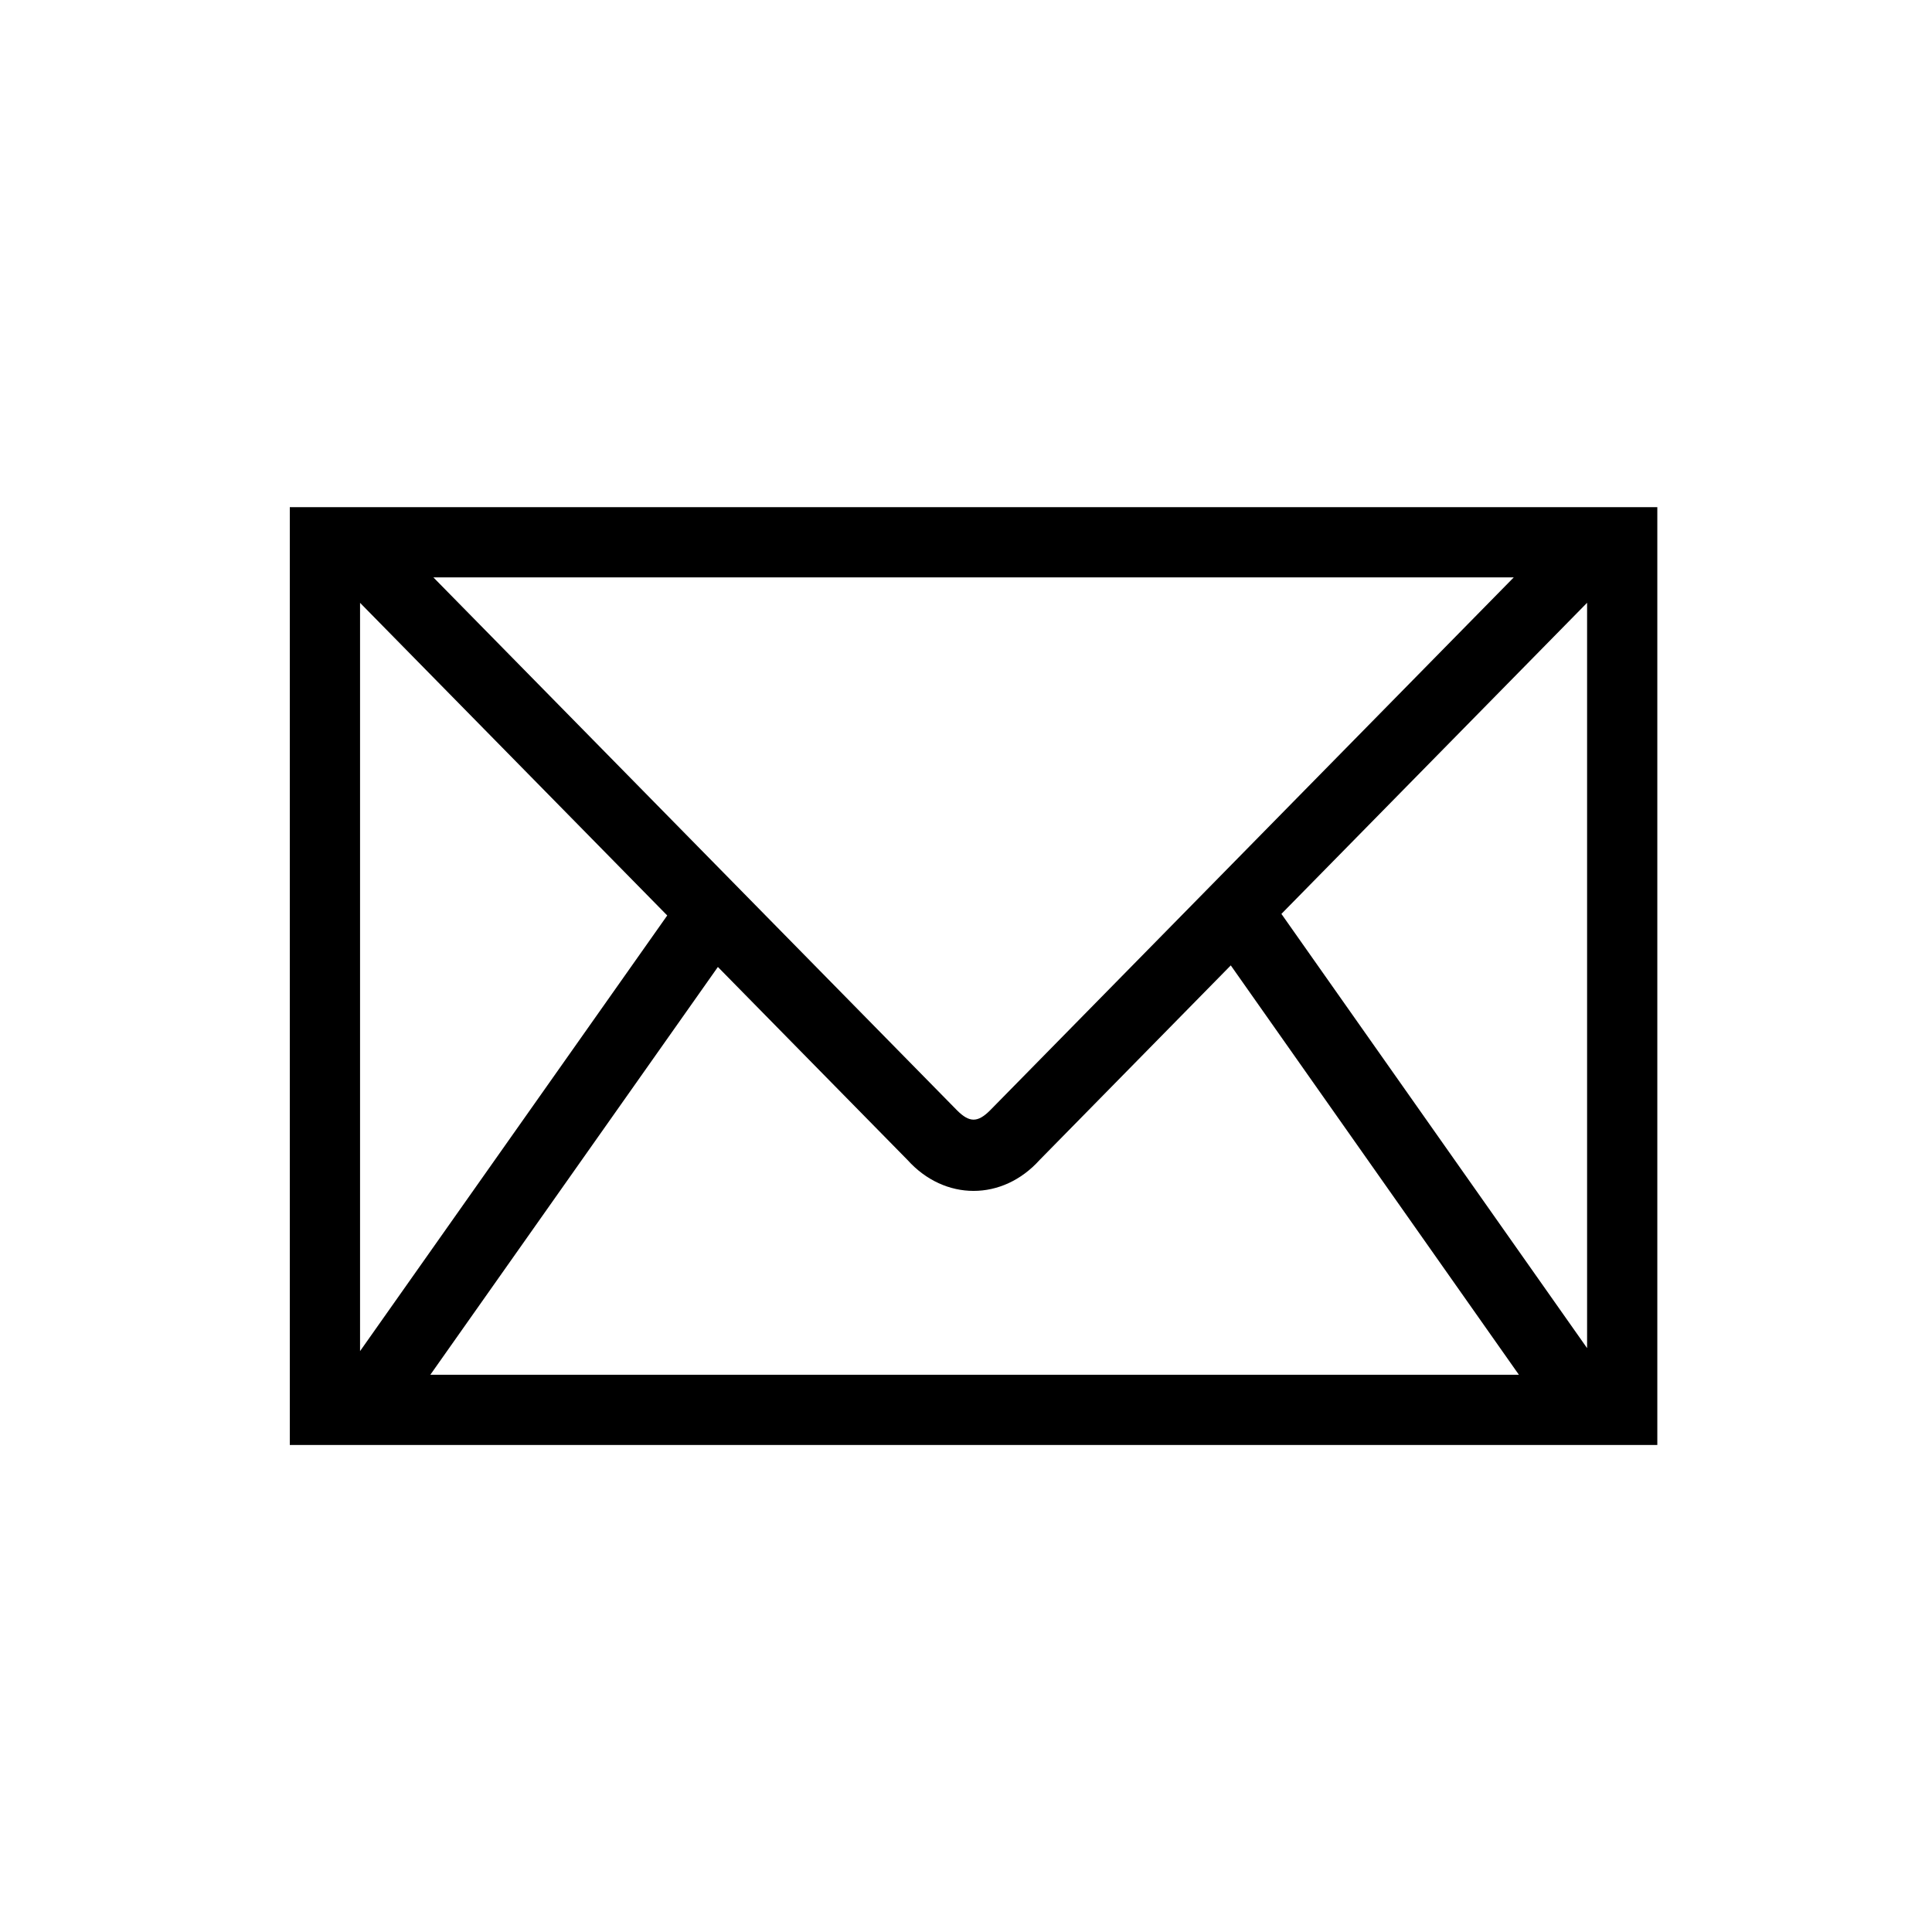
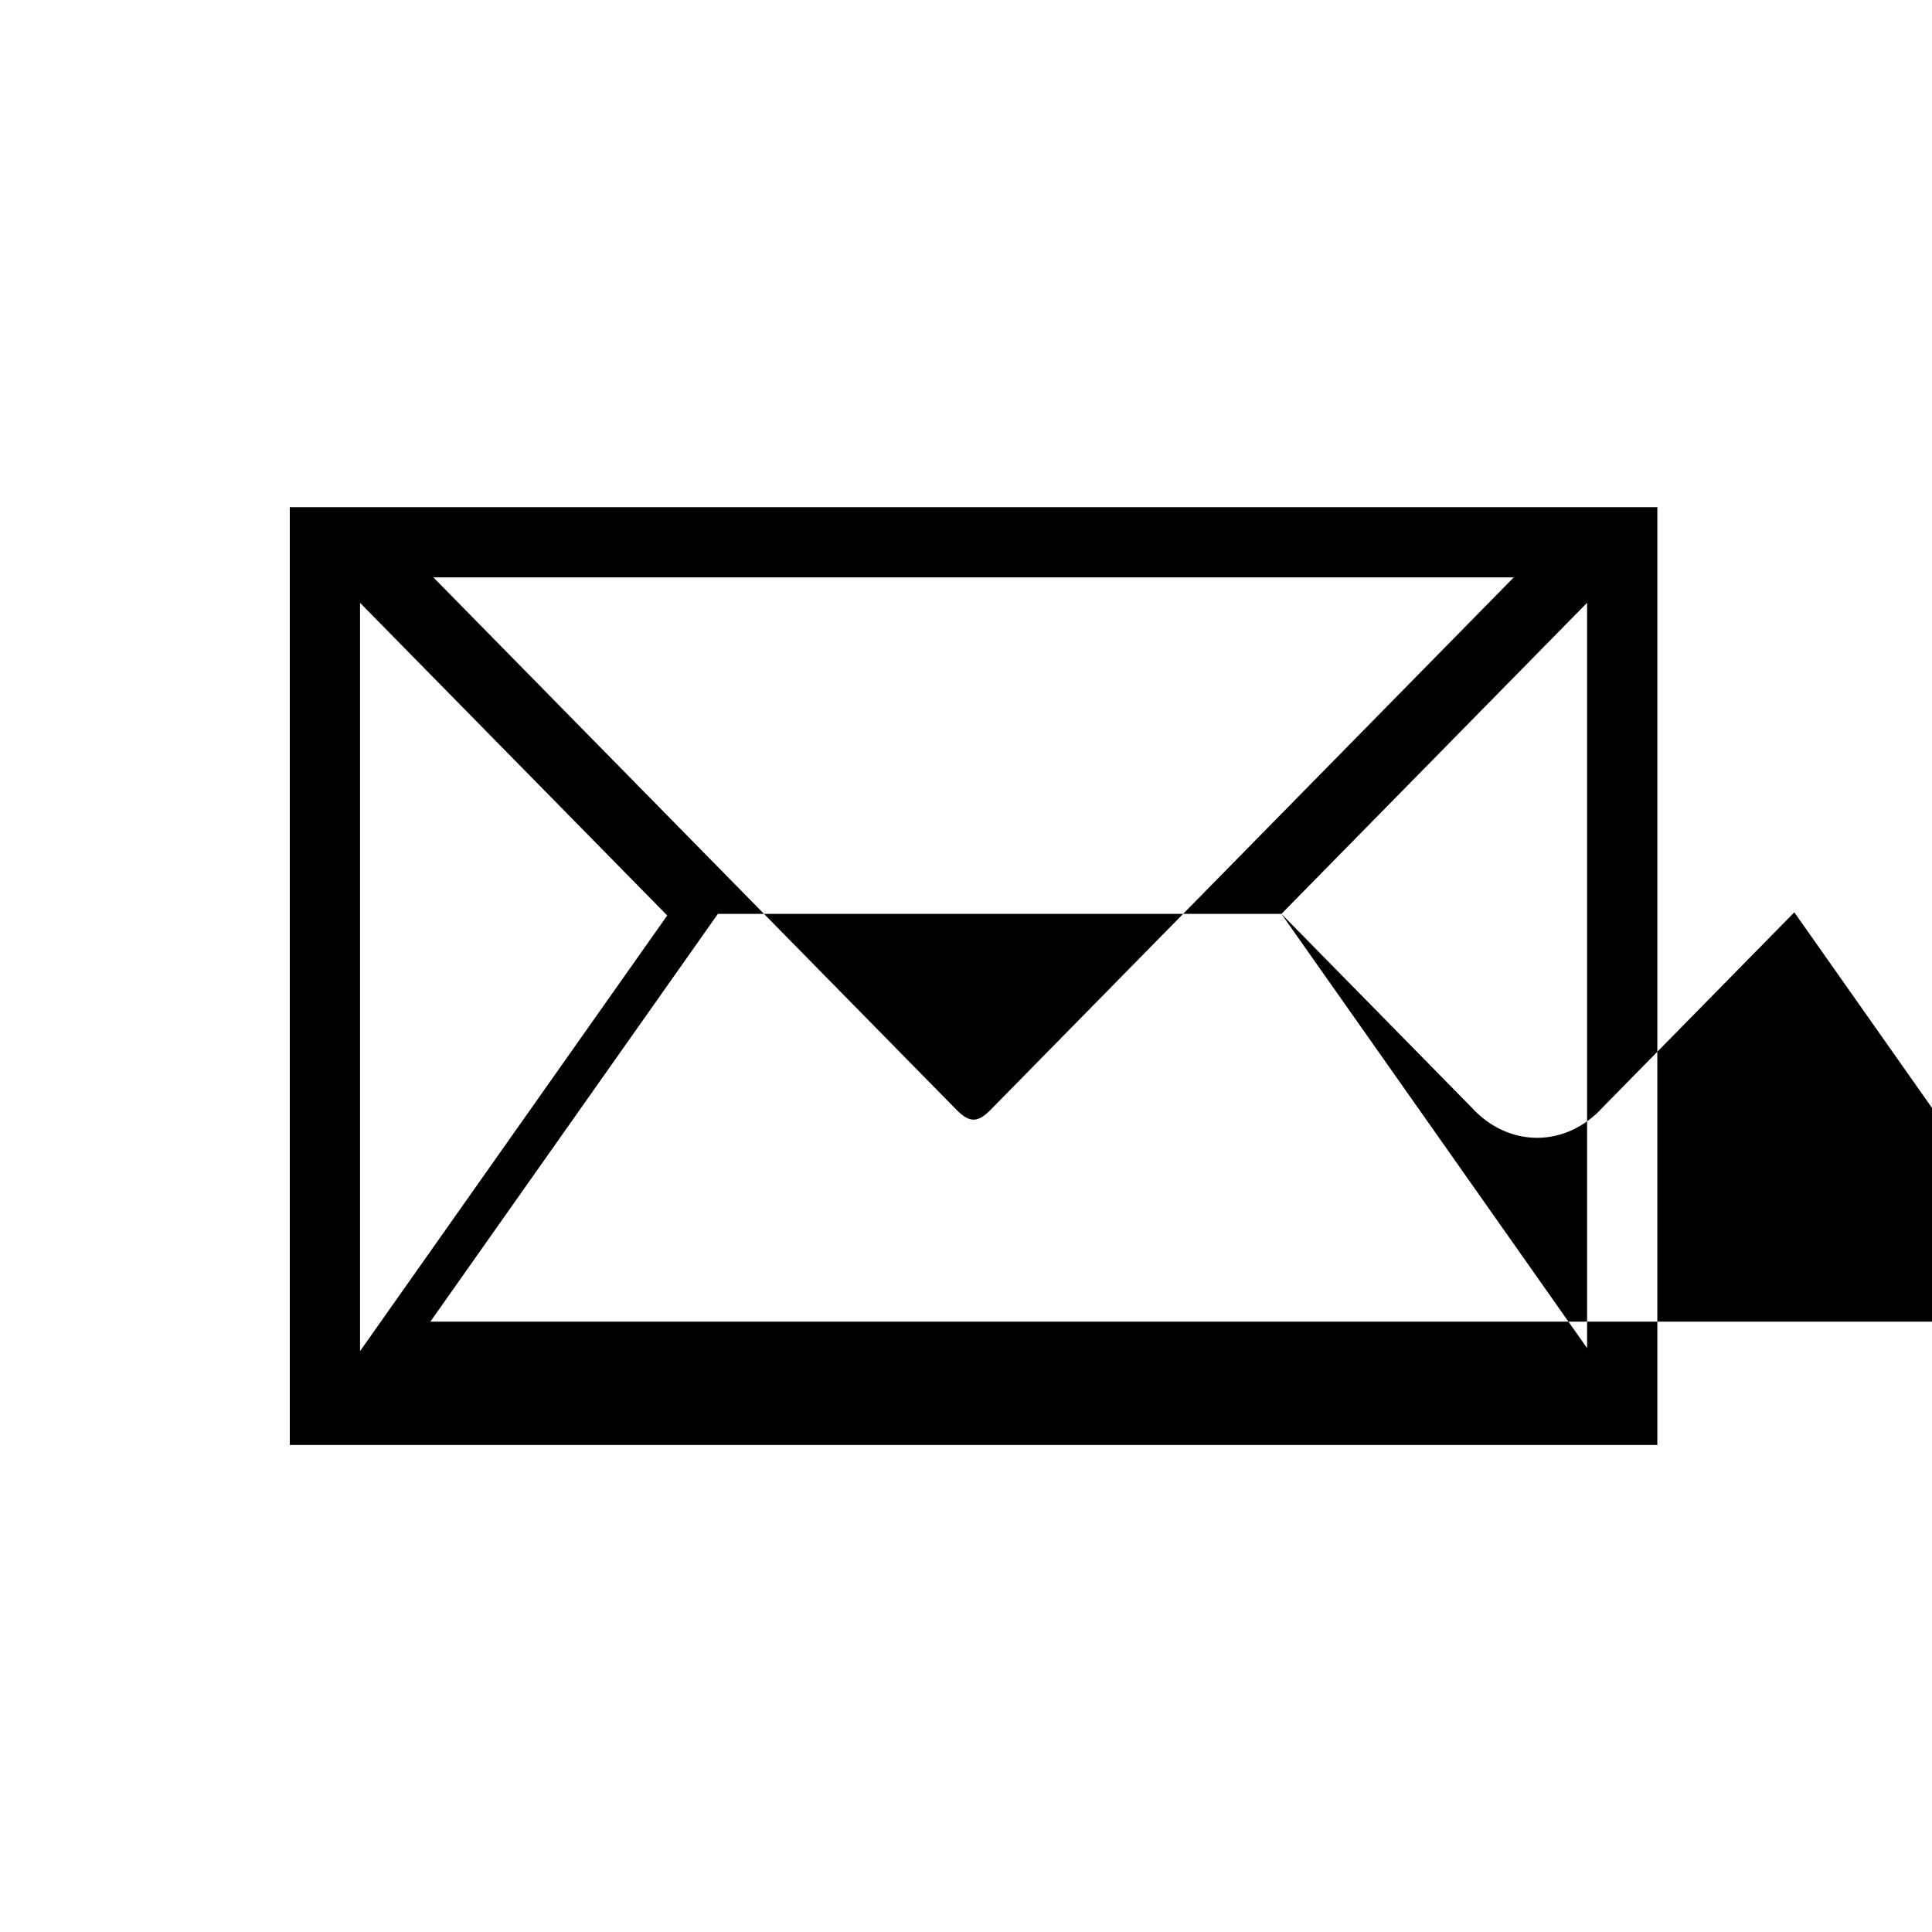
<svg xmlns="http://www.w3.org/2000/svg" viewBox="0 0 80 80">
-   <path d="M12 21v38.834h56.626V21H12zm28.997 24.977c-.513.513-.855.513-1.368 0L17.945 23.908h44.737L40.997 45.977zm-13.368-8.07l-12.72 18.04V24.962l12.72 12.946zm25.432-.065L65.718 24.96v30.863L53.06 37.842zM29.726 40.04l7.85 7.99c1.54 1.71 3.935 1.71 5.474 0l7.914-8.055 11.93 16.95H17.82l11.906-16.885z" fill="#000" fill-rule="evenodd" />
+   <path d="M12 21v38.834h56.626V21H12zm28.997 24.977c-.513.513-.855.513-1.368 0L17.945 23.908h44.737L40.997 45.977zm-13.368-8.07l-12.72 18.04V24.962l12.72 12.946zm25.432-.065L65.718 24.96v30.863L53.06 37.842zl7.85 7.99c1.54 1.71 3.935 1.71 5.474 0l7.914-8.055 11.93 16.95H17.82l11.906-16.885z" fill="#000" fill-rule="evenodd" />
</svg>